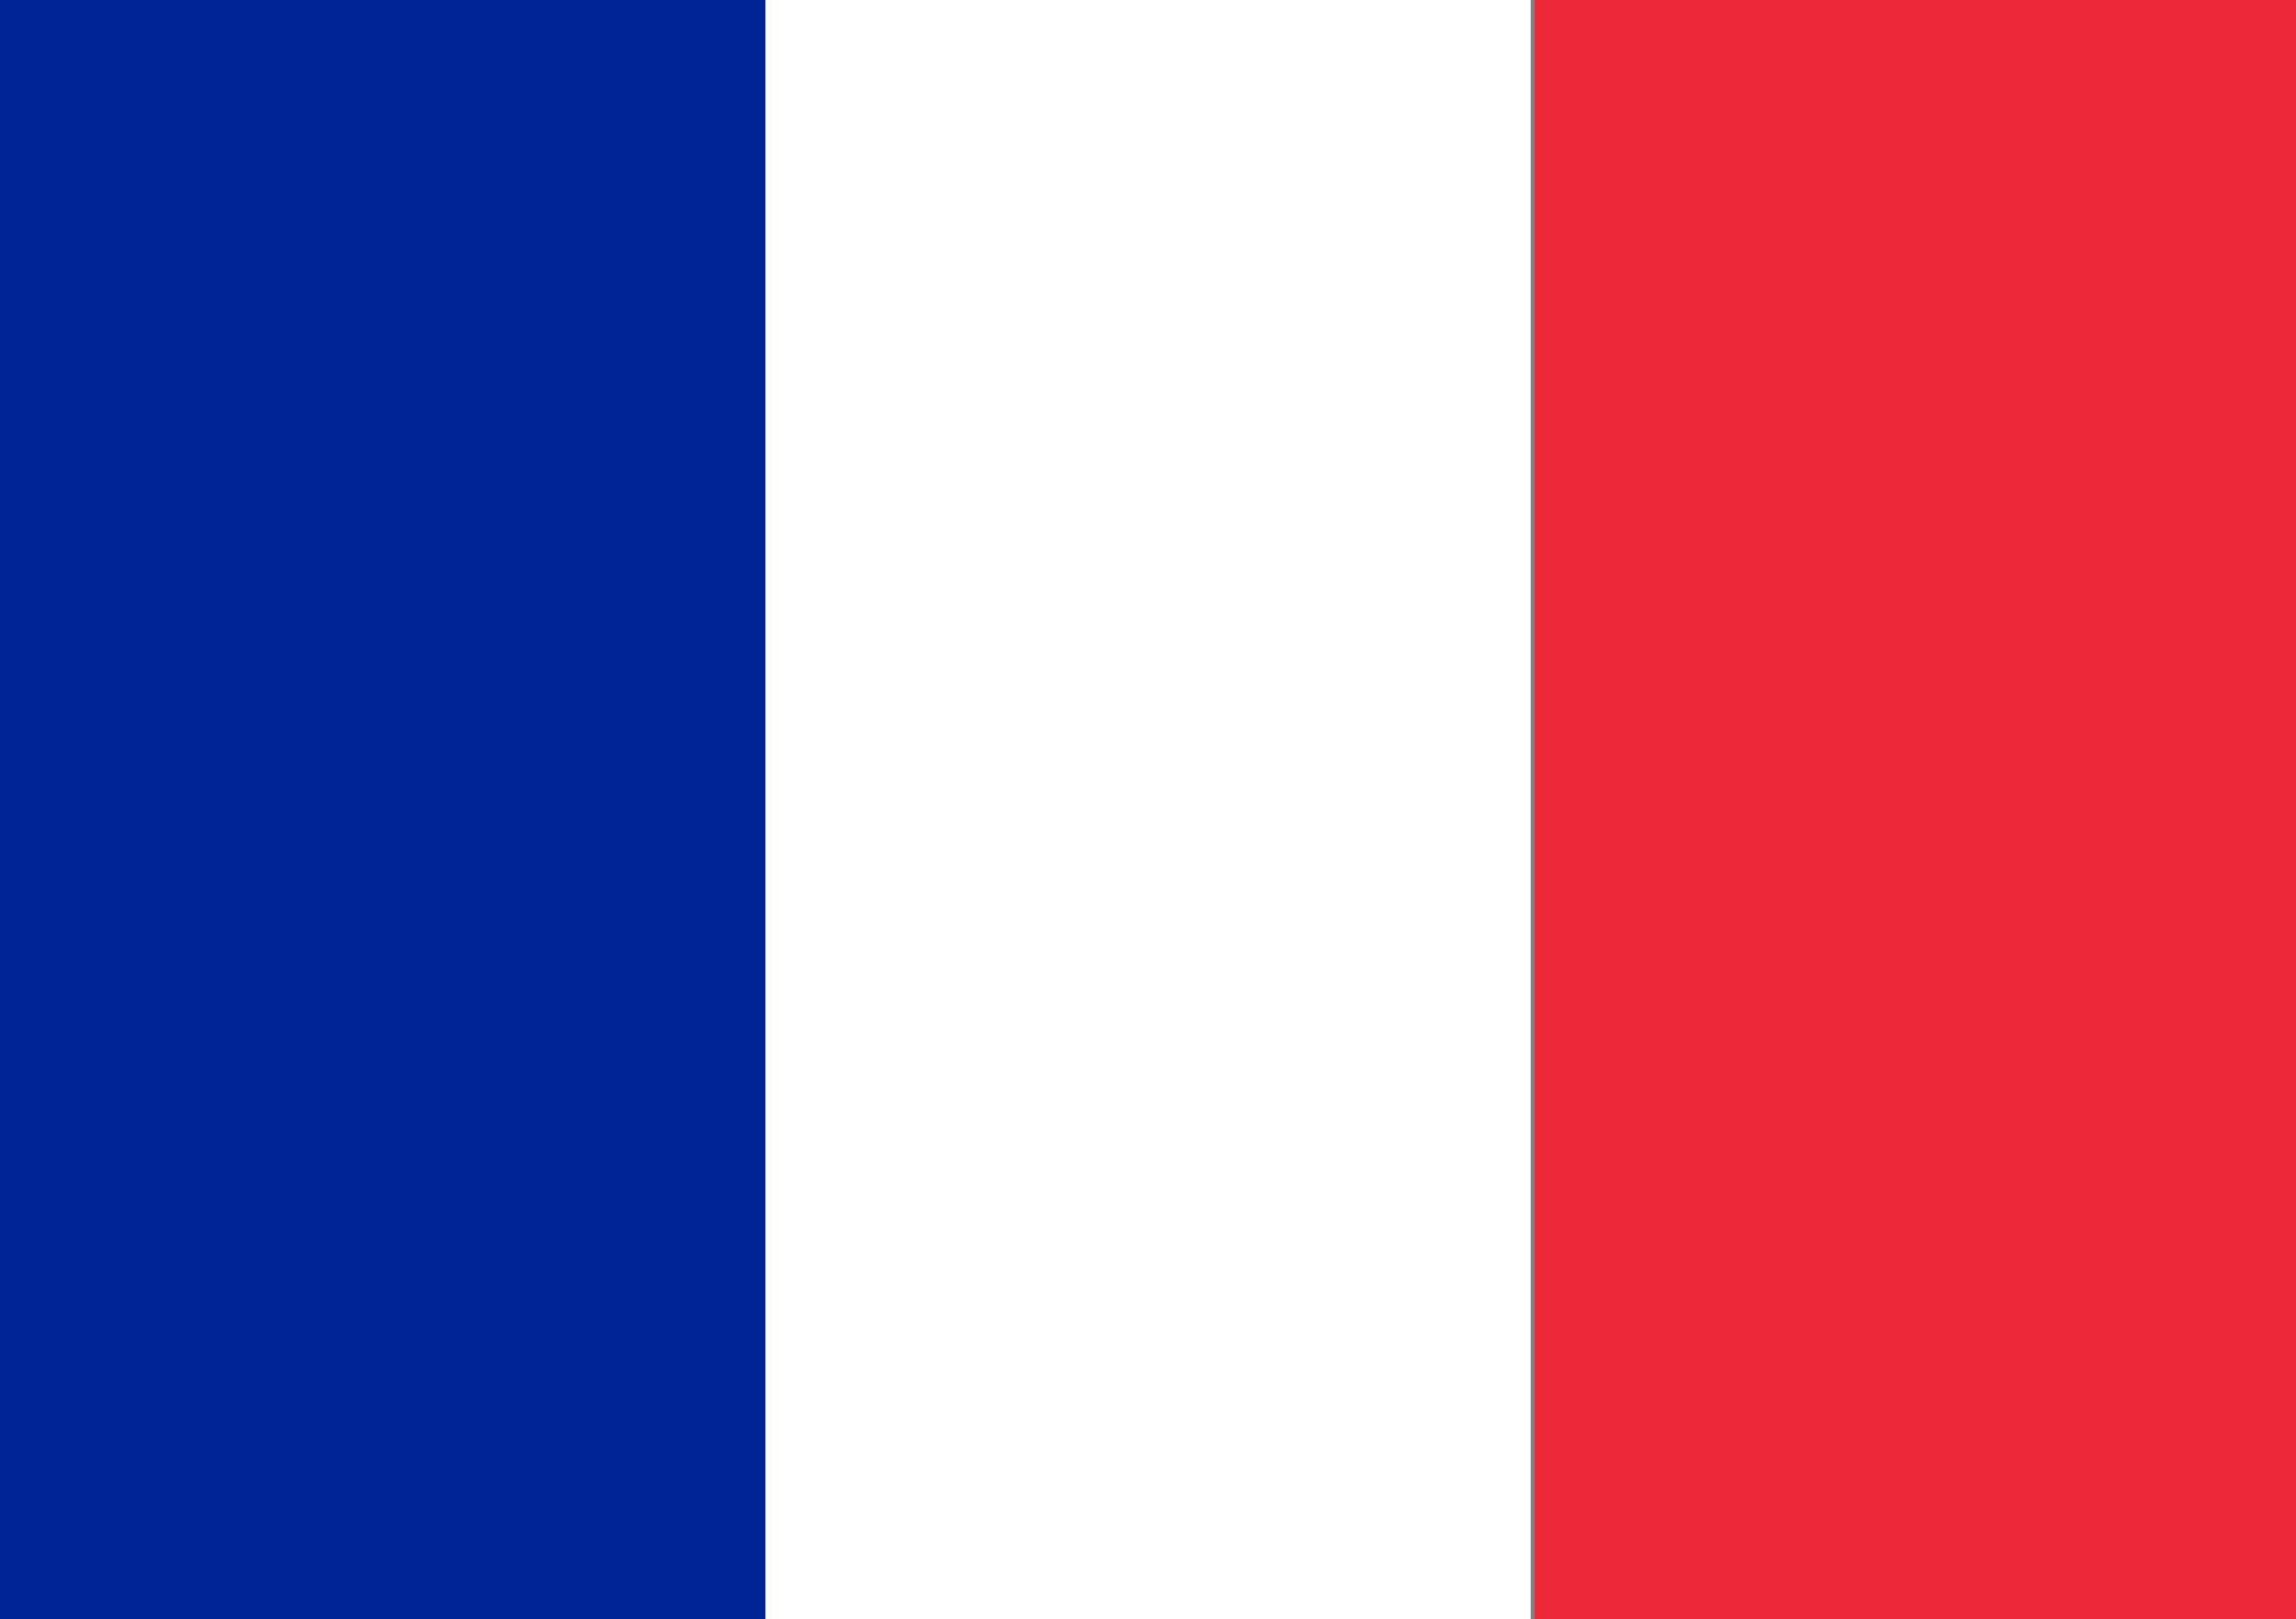
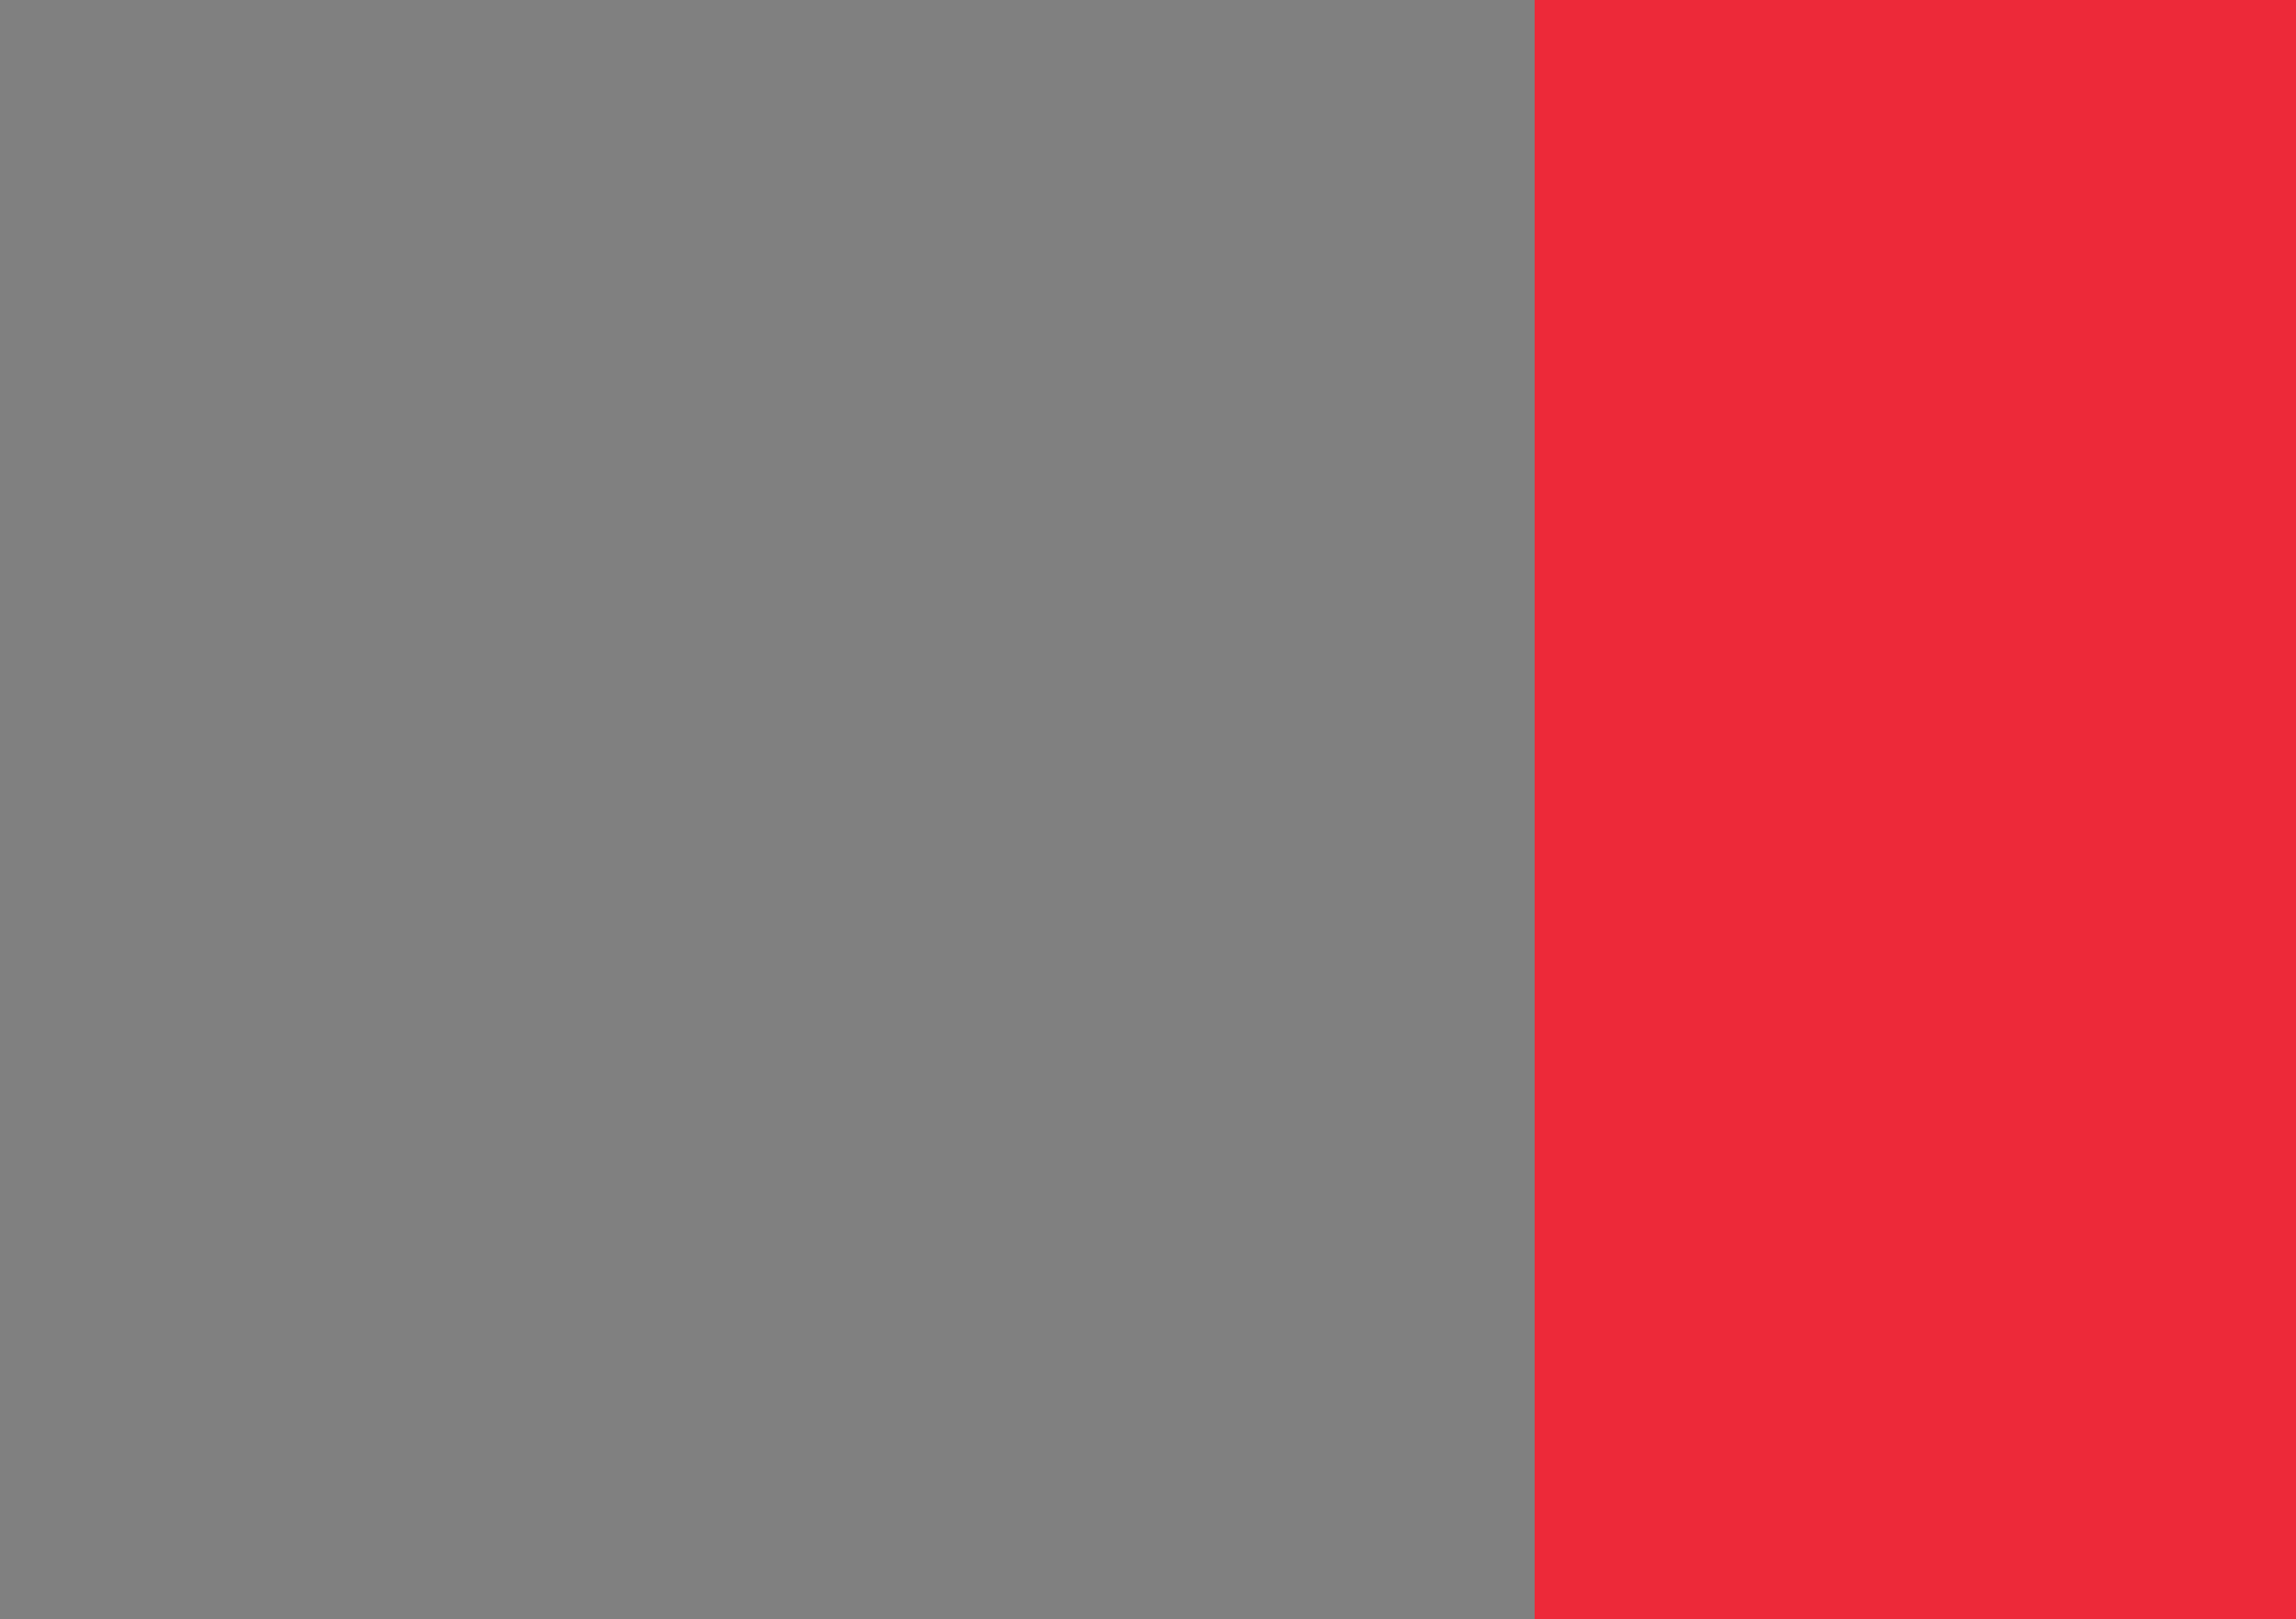
<svg xmlns="http://www.w3.org/2000/svg" viewBox="0 0 170.08 119.95">
  <rect x="0" y="0" width="170.08" height="119.95" fill="#808080" stroke="none" />
  <path d="M116.51,2.84h56.41v120H116.51Z" transform="translate(-2.83 -2.84)" style="fill:#ed2939" />
-   <path d="M2.83,2.84H116.22v120H2.83Z" transform="translate(-2.83 -2.84)" style="fill:#fff" />
-   <path d="M2.83,2.84H59.53v120H2.83Z" transform="translate(-2.83 -2.84)" style="fill:#002395" />
</svg>